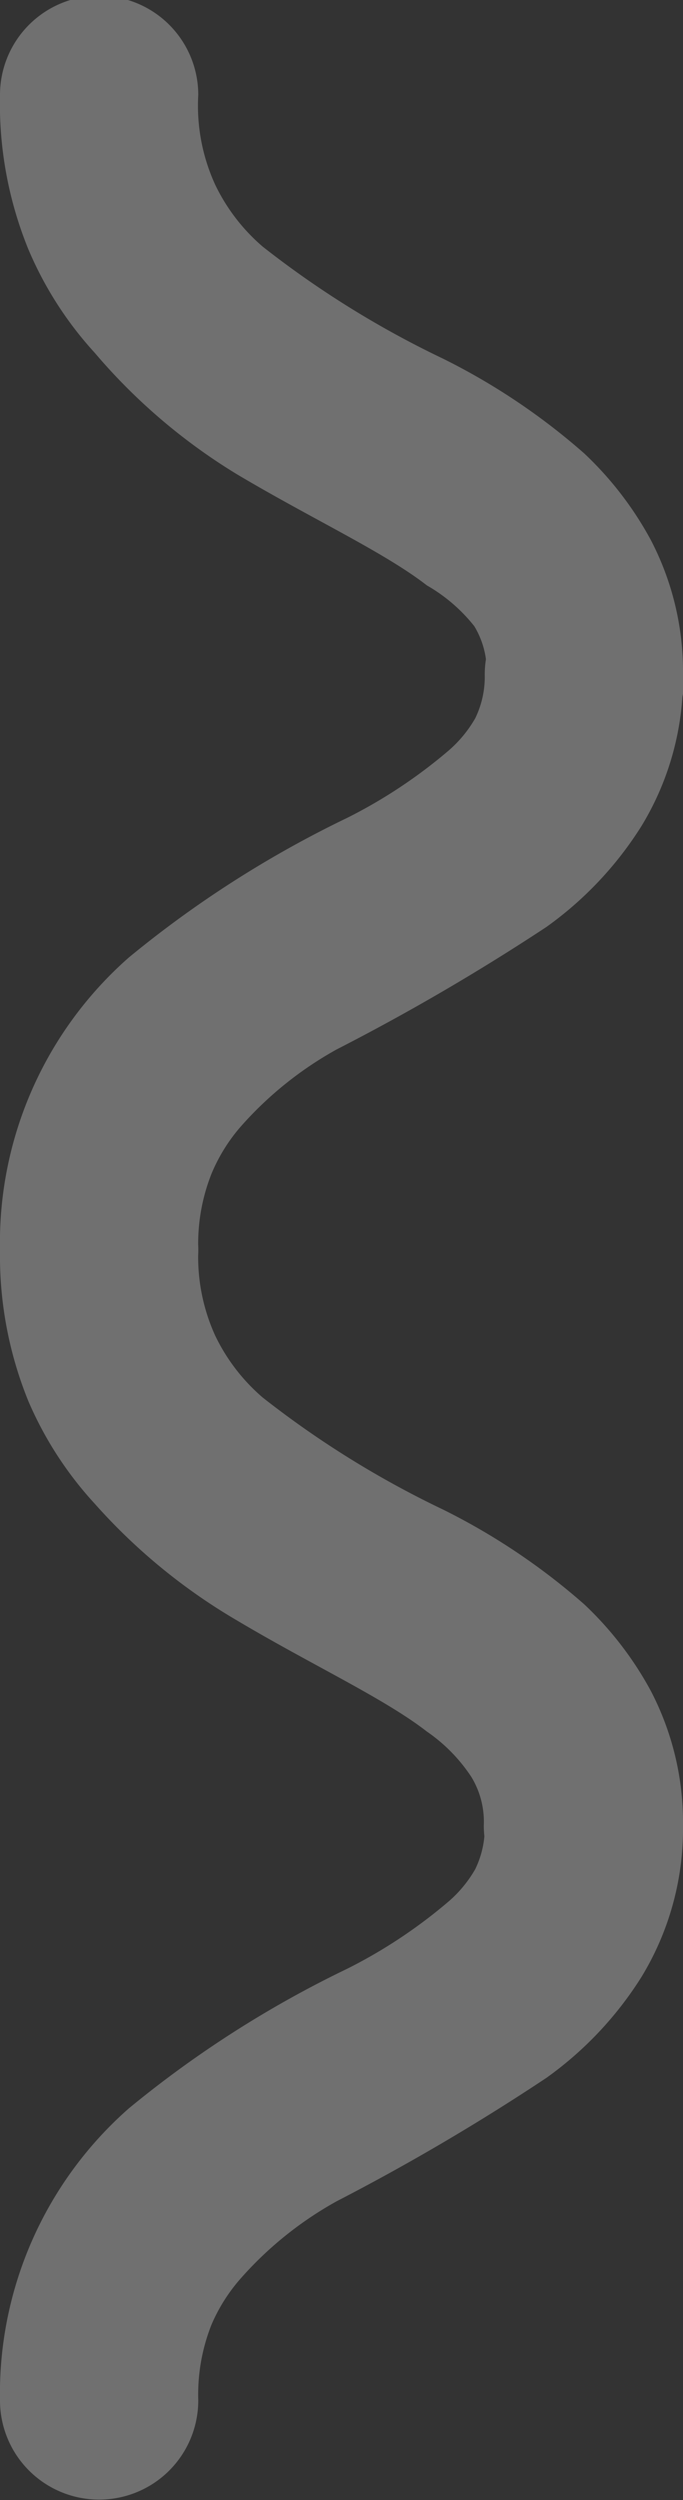
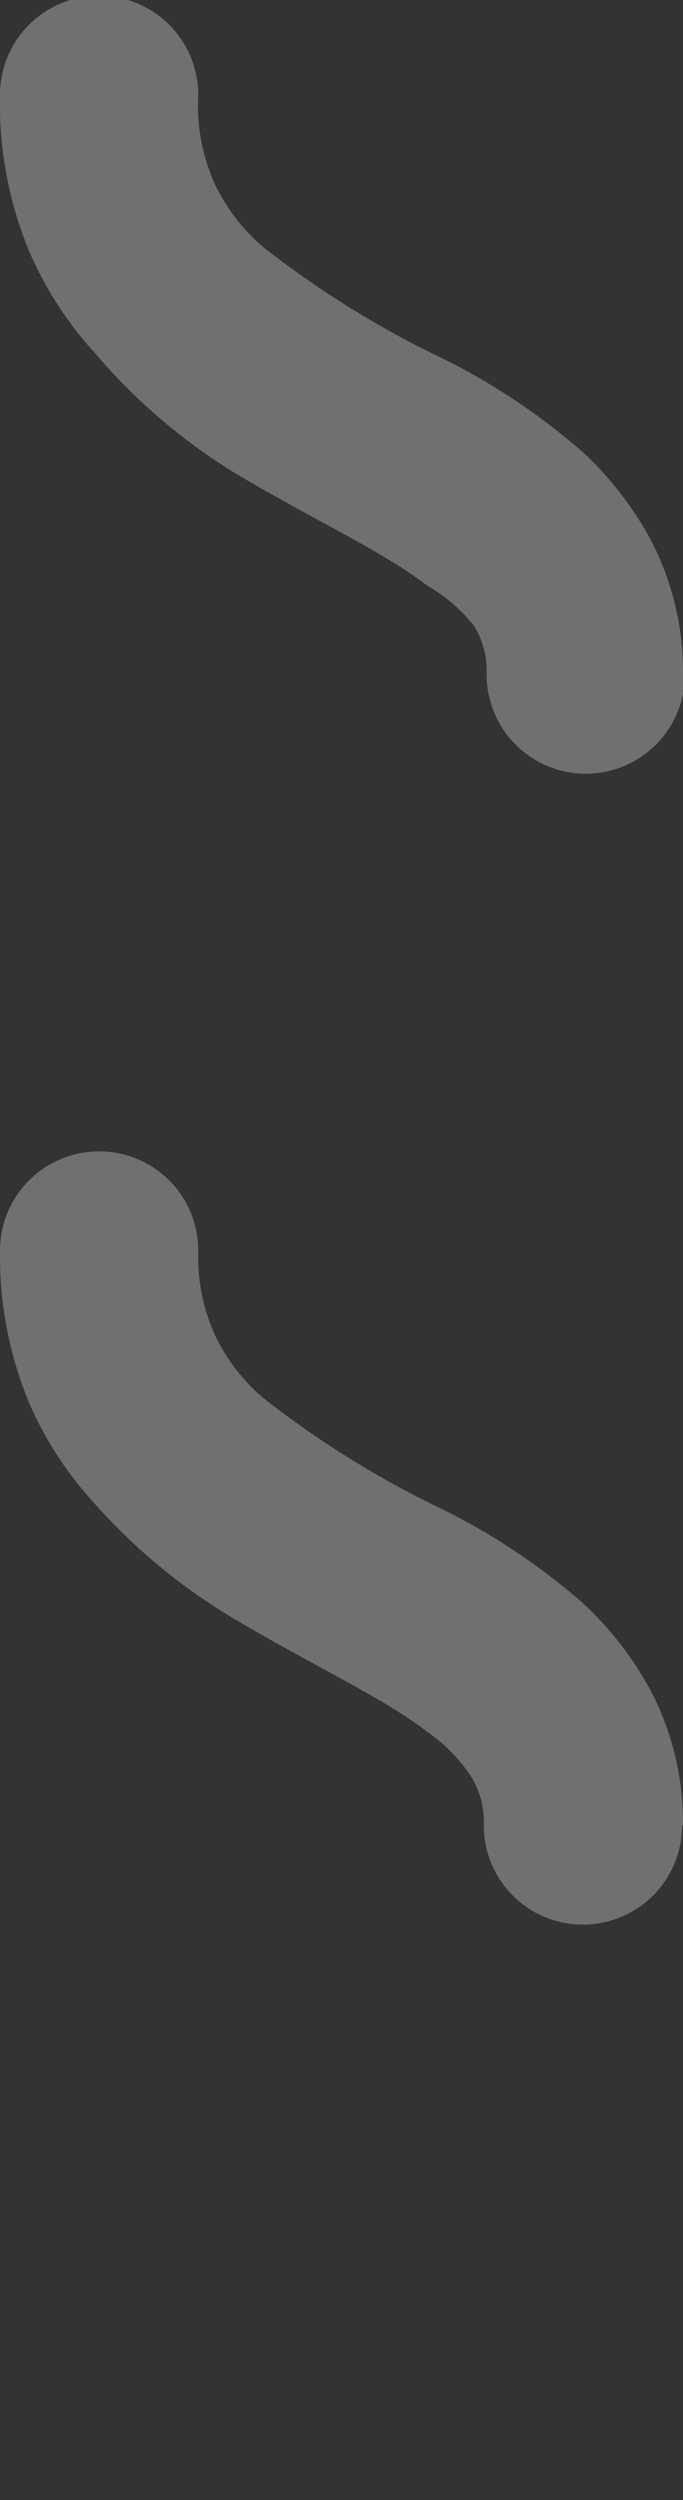
<svg xmlns="http://www.w3.org/2000/svg" viewBox="0 0 7.2 26.35">
  <rect x="0" y="0" width="7.2" height="26.35" fill="#333333" stroke="none" />
  <g fill="#fff" opacity=".3">
-     <path d="m5.11 19.24a1 1 0 0 1 -.1.46 1.31 1.31 0 0 1 -.28.34 5.32 5.32 0 0 1 -1.07.71 11.38 11.38 0 0 0 -2.3 1.47 4 4 0 0 0 -1.36 3.08 1 1 0 1 0 2.09 0 2 2 0 0 1 .14-.8 1.82 1.82 0 0 1 .32-.5 3.81 3.81 0 0 1 1-.8 23.33 23.33 0 0 0 2.21-1.3 3.77 3.77 0 0 0 1-1.06 3 3 0 0 0 .44-1.6 1 1 0 0 0 -2.09 0z" />
-     <path d="m5.11 7.11a1 1 0 0 1 -.1.46 1.31 1.31 0 0 1 -.28.34 5.32 5.32 0 0 1 -1.07.71 11.38 11.38 0 0 0 -2.3 1.47 4 4 0 0 0 -1.36 3.08 1 1 0 1 0 2.09 0 2 2 0 0 1 .14-.8 1.82 1.82 0 0 1 .32-.51 3.81 3.81 0 0 1 1-.8 23.33 23.33 0 0 0 2.21-1.29 3.77 3.77 0 0 0 1-1.06 3 3 0 0 0 .44-1.6 1 1 0 0 0 -2.09 0z" />
    <path d="m7.2 19.24a3 3 0 0 0 -.34-1.42 3.61 3.61 0 0 0 -.7-.91 6.88 6.88 0 0 0 -1.49-1 10.15 10.15 0 0 1 -1.9-1.18 2 2 0 0 1 -.5-.65 2 2 0 0 1 -.18-.9 1 1 0 0 0 -2.09 0 4.06 4.06 0 0 0 .3 1.59 3.82 3.82 0 0 0 .7 1.08 6.17 6.17 0 0 0 1.5 1.23c.79.47 1.55.82 2 1.17a1.74 1.74 0 0 1 .47.48.91.91 0 0 1 .13.51 1 1 0 0 0 2.09 0z" />
    <path d="m7.2 7.11a3 3 0 0 0 -.34-1.42 3.61 3.61 0 0 0 -.7-.91 6.88 6.88 0 0 0 -1.49-1 10.15 10.15 0 0 1 -1.9-1.18 2 2 0 0 1 -.5-.65 2 2 0 0 1 -.18-.95 1 1 0 0 0 -2.09 0 4.06 4.06 0 0 0 .3 1.63 3.82 3.82 0 0 0 .7 1.09 6.17 6.17 0 0 0 1.5 1.28c.79.47 1.55.82 2 1.17a1.74 1.74 0 0 1 .5.43.91.91 0 0 1 .13.51 1 1 0 0 0 2.09 0z" />
  </g>
</svg>